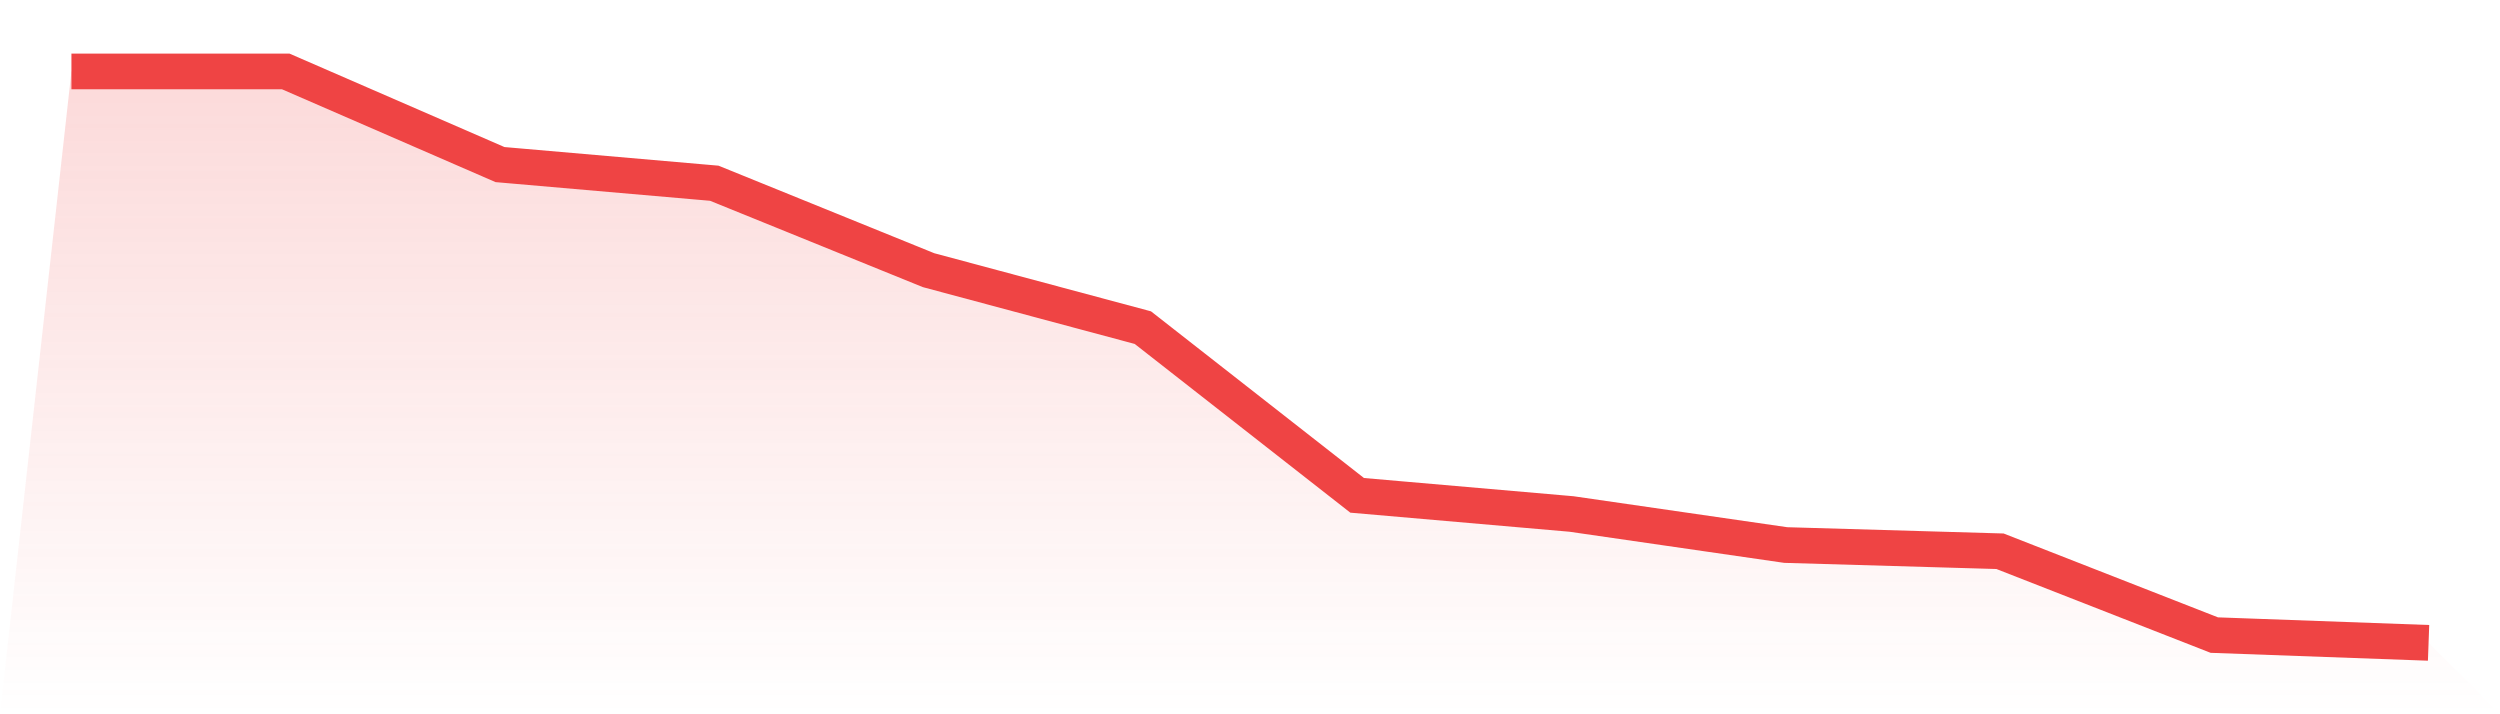
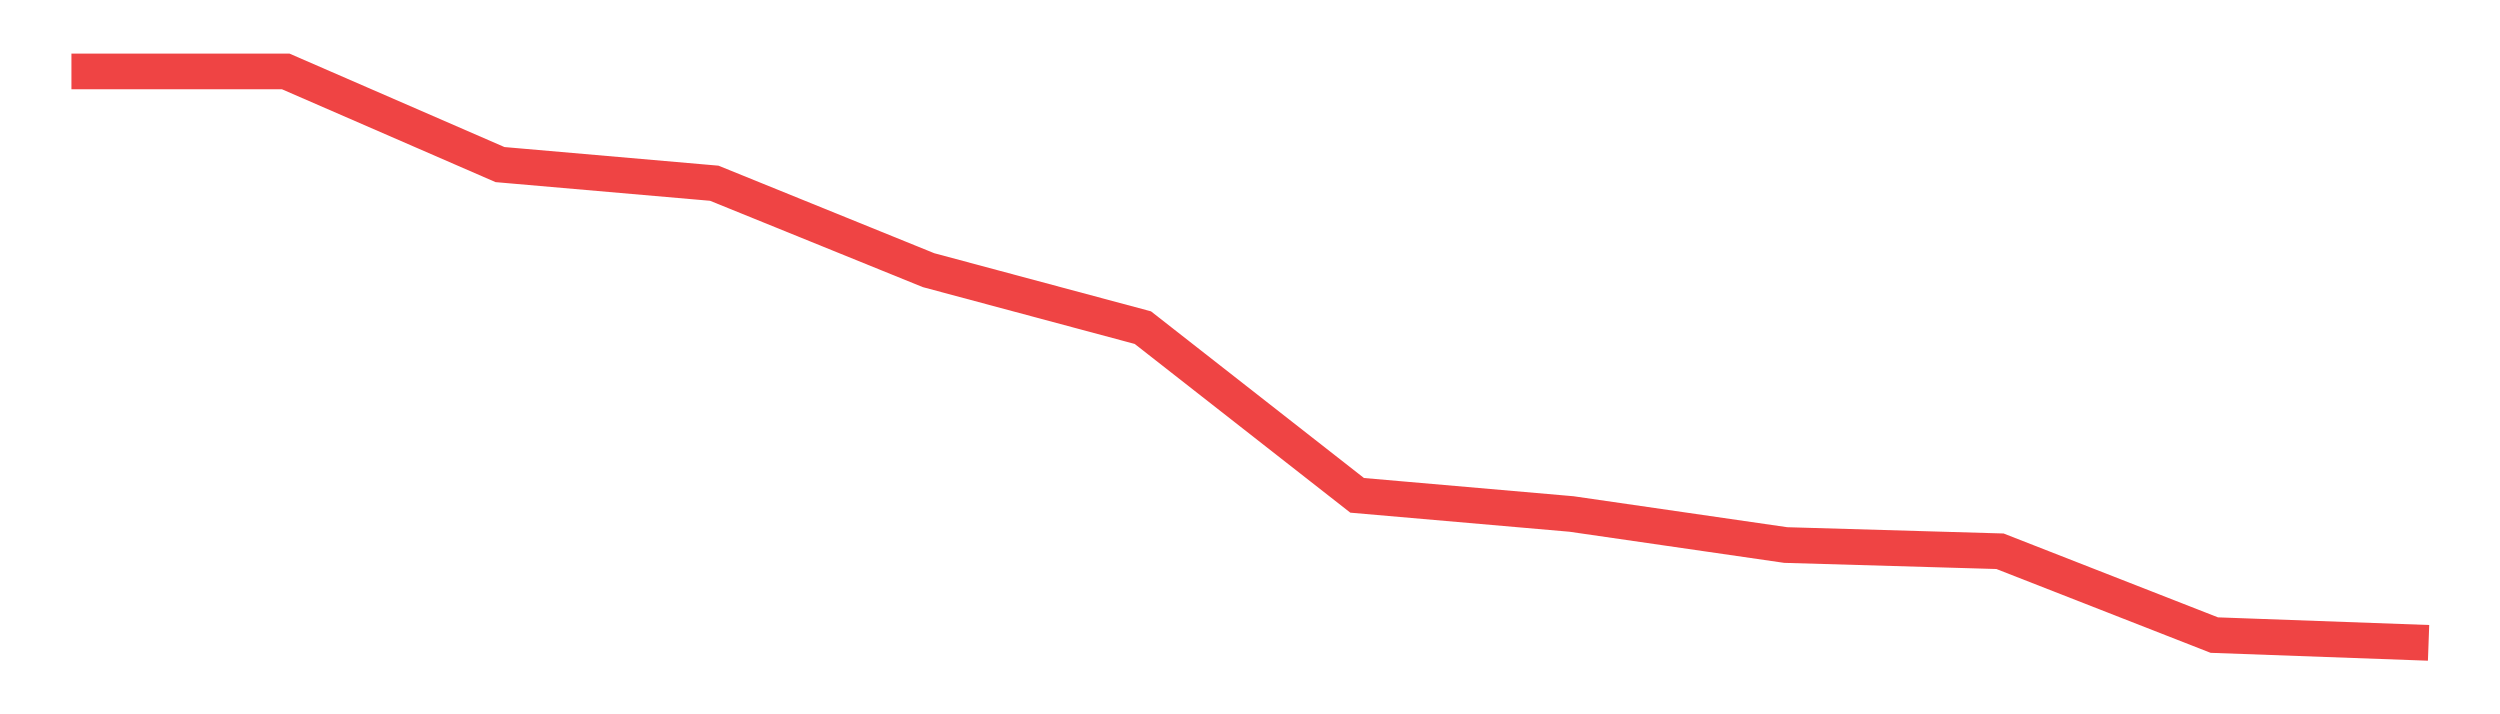
<svg xmlns="http://www.w3.org/2000/svg" viewBox="0 0 140 40">
  <defs>
    <linearGradient id="gradient" x1="0" x2="0" y1="0" y2="1">
      <stop offset="0%" stop-color="#ef4444" stop-opacity="0.2" />
      <stop offset="100%" stop-color="#ef4444" stop-opacity="0" />
    </linearGradient>
  </defs>
-   <path d="M4,4 L4,4 L16,4 L28,9.217 L40,10.261 L52,15.13 L64,18.348 L76,27.739 L88,28.783 L100,30.522 L112,30.87 L124,35.565 L136,36 L140,40 L0,40 z" fill="url(#gradient)" />
  <path d="M4,4 L4,4 L16,4 L28,9.217 L40,10.261 L52,15.13 L64,18.348 L76,27.739 L88,28.783 L100,30.522 L112,30.87 L124,35.565 L136,36" fill="none" stroke="#ef4444" stroke-width="2" />
</svg>